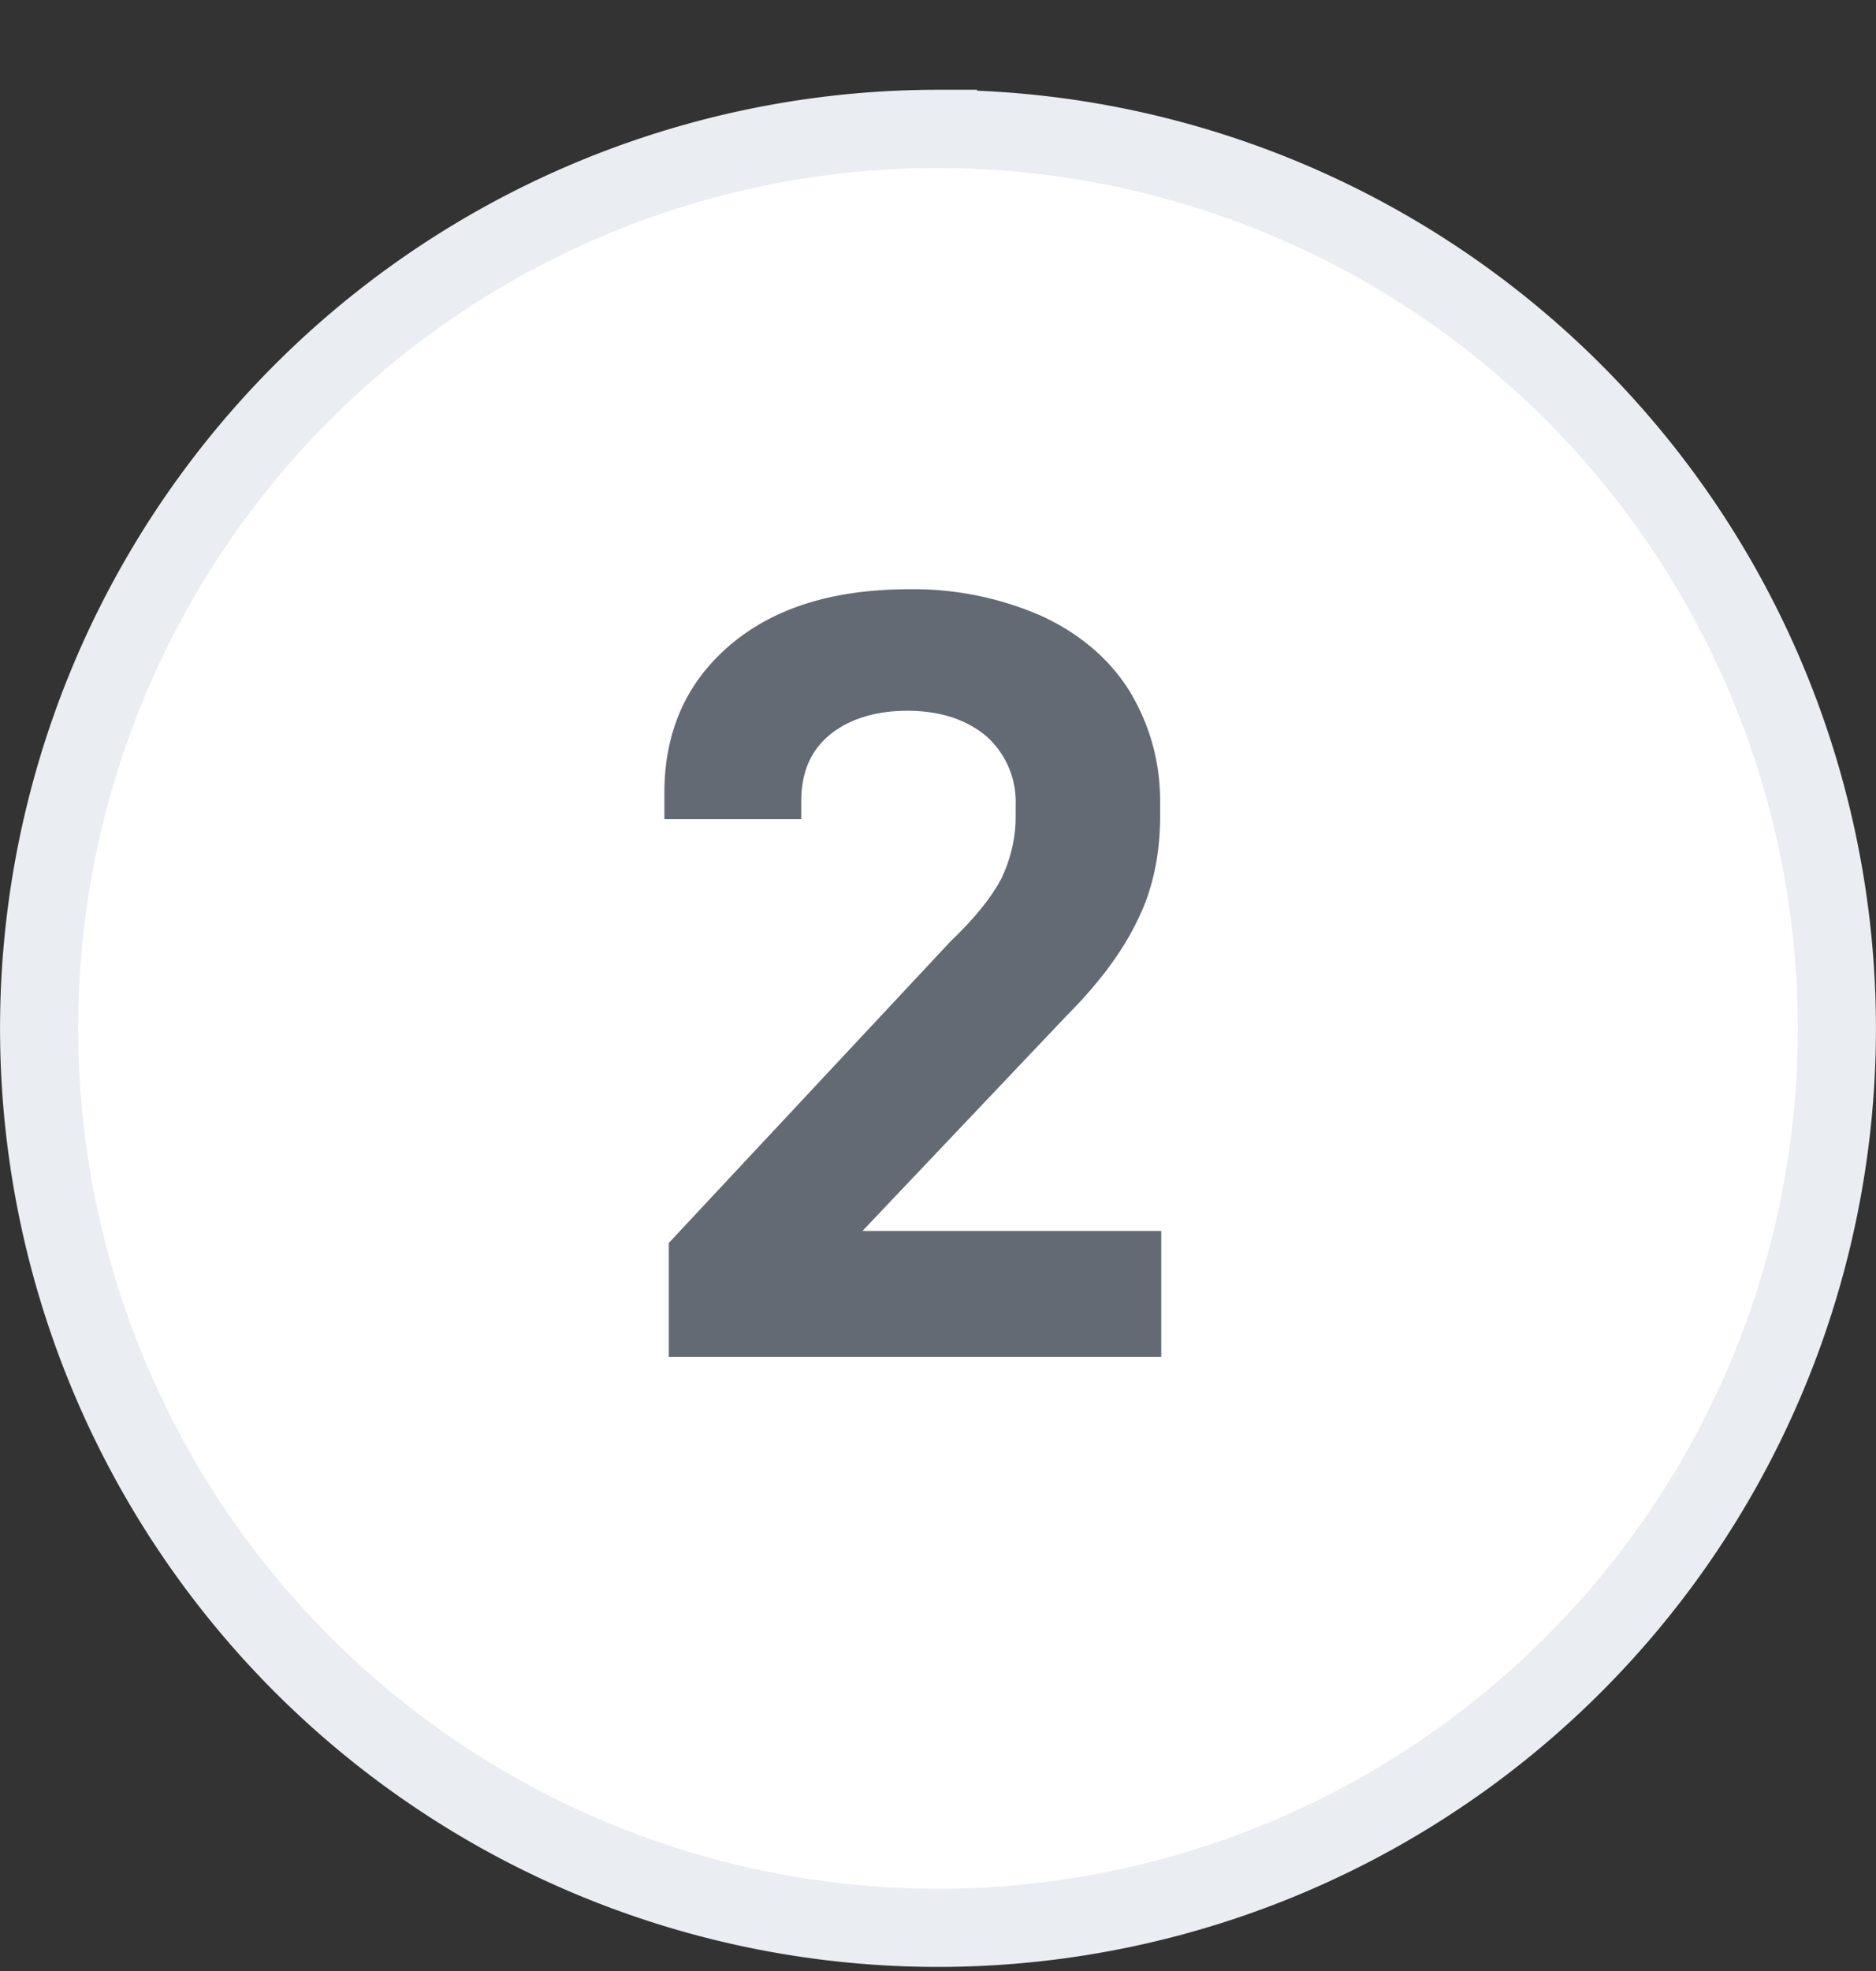
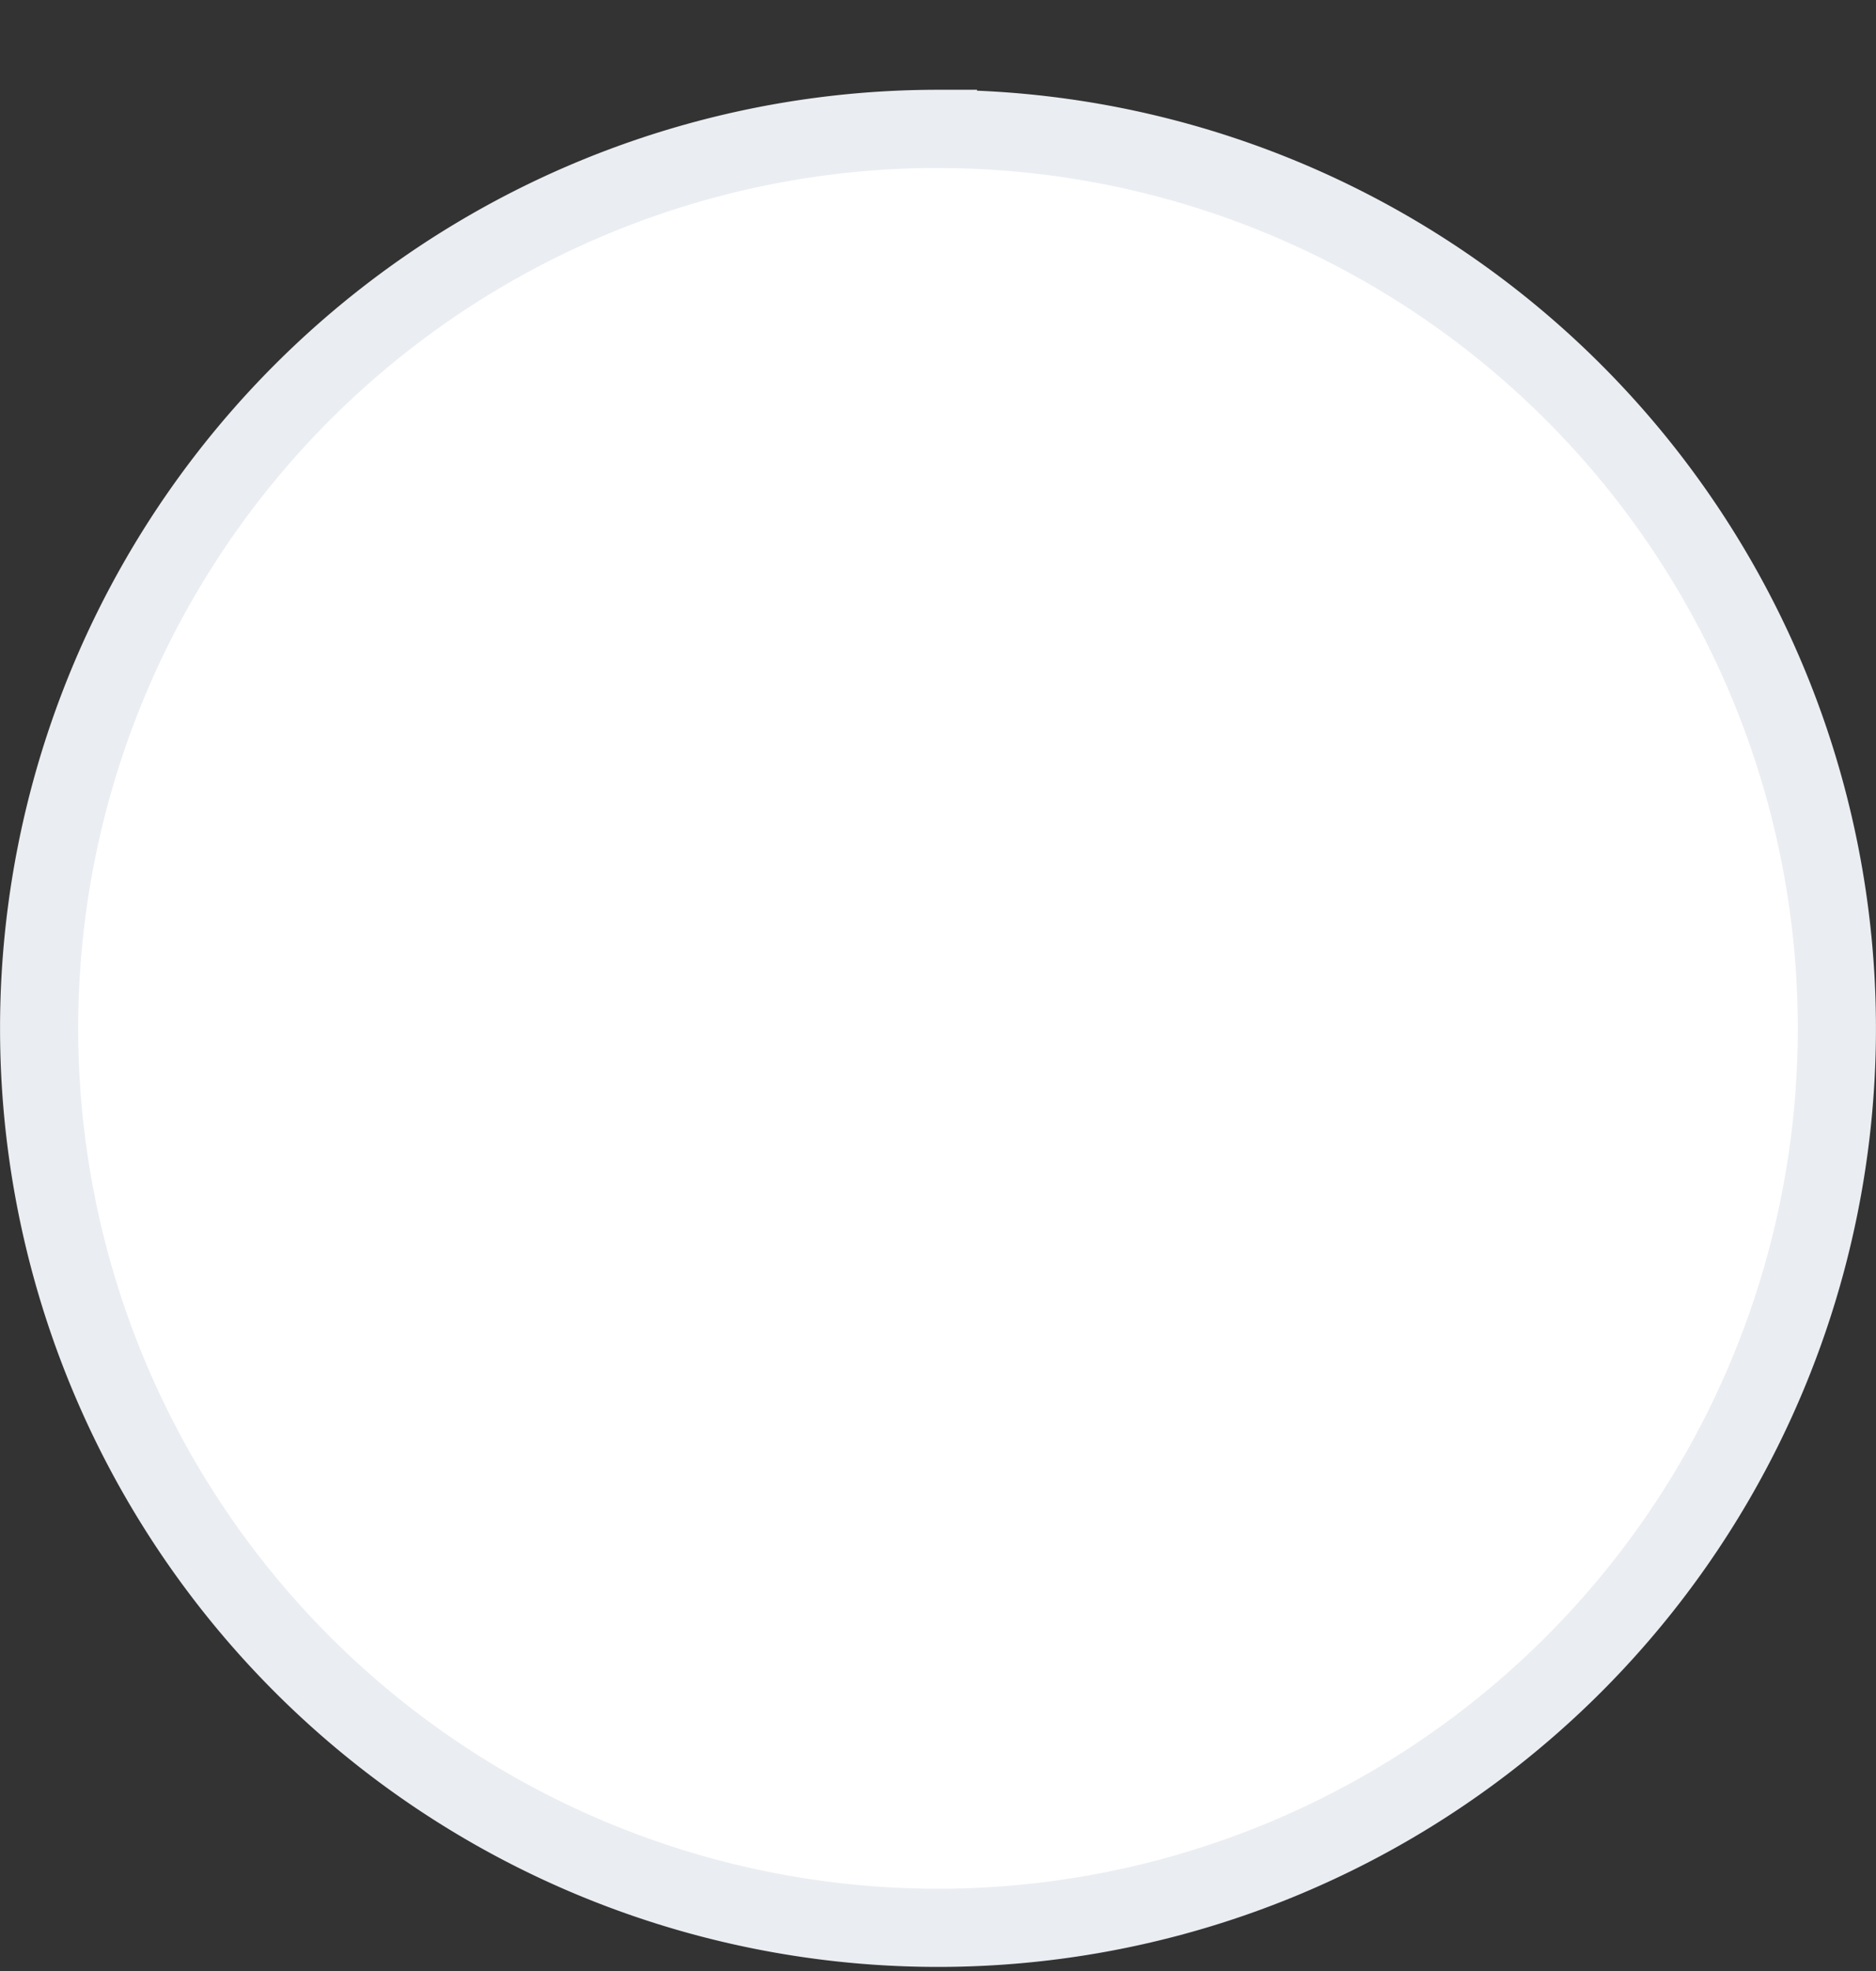
<svg xmlns="http://www.w3.org/2000/svg" width="20" height="21" fill="none">
  <rect width="100%" height="100%" fill="#333333" stroke="none" />
  <path d="M10 1.374a9.583 9.583 0 019.583 9.582A9.583 9.583 0 0110 20.54a9.583 9.583 0 01-9.583-9.583A9.583 9.583 0 0110 1.373z" fill="#fff" />
  <path d="M10 1.374a9.583 9.583 0 019.583 9.582A9.583 9.583 0 0110 20.54a9.583 9.583 0 01-9.583-9.583A9.583 9.583 0 0110 1.373z" stroke="#EAEDF1" stroke-width=".833" />
-   <path d="M7.13 13.243l3.01-3.22c.257-.245.432-.466.537-.665.093-.198.151-.42.151-.653v-.128a.936.936 0 00-.315-.735c-.21-.175-.49-.269-.84-.269s-.63.094-.828.257c-.21.175-.303.408-.303.712v.186H7.083v-.28c0-.653.234-1.178.7-1.575.467-.396 1.097-.595 1.914-.595a3.4 3.4 0 011.423.292c.397.187.712.455.922.793.21.35.326.735.326 1.179v.151c0 .42-.081.794-.245 1.12-.163.338-.42.677-.758 1.015l-2.17 2.287h3.185v1.341H7.13v-1.213z" fill="#646A73" />
</svg>